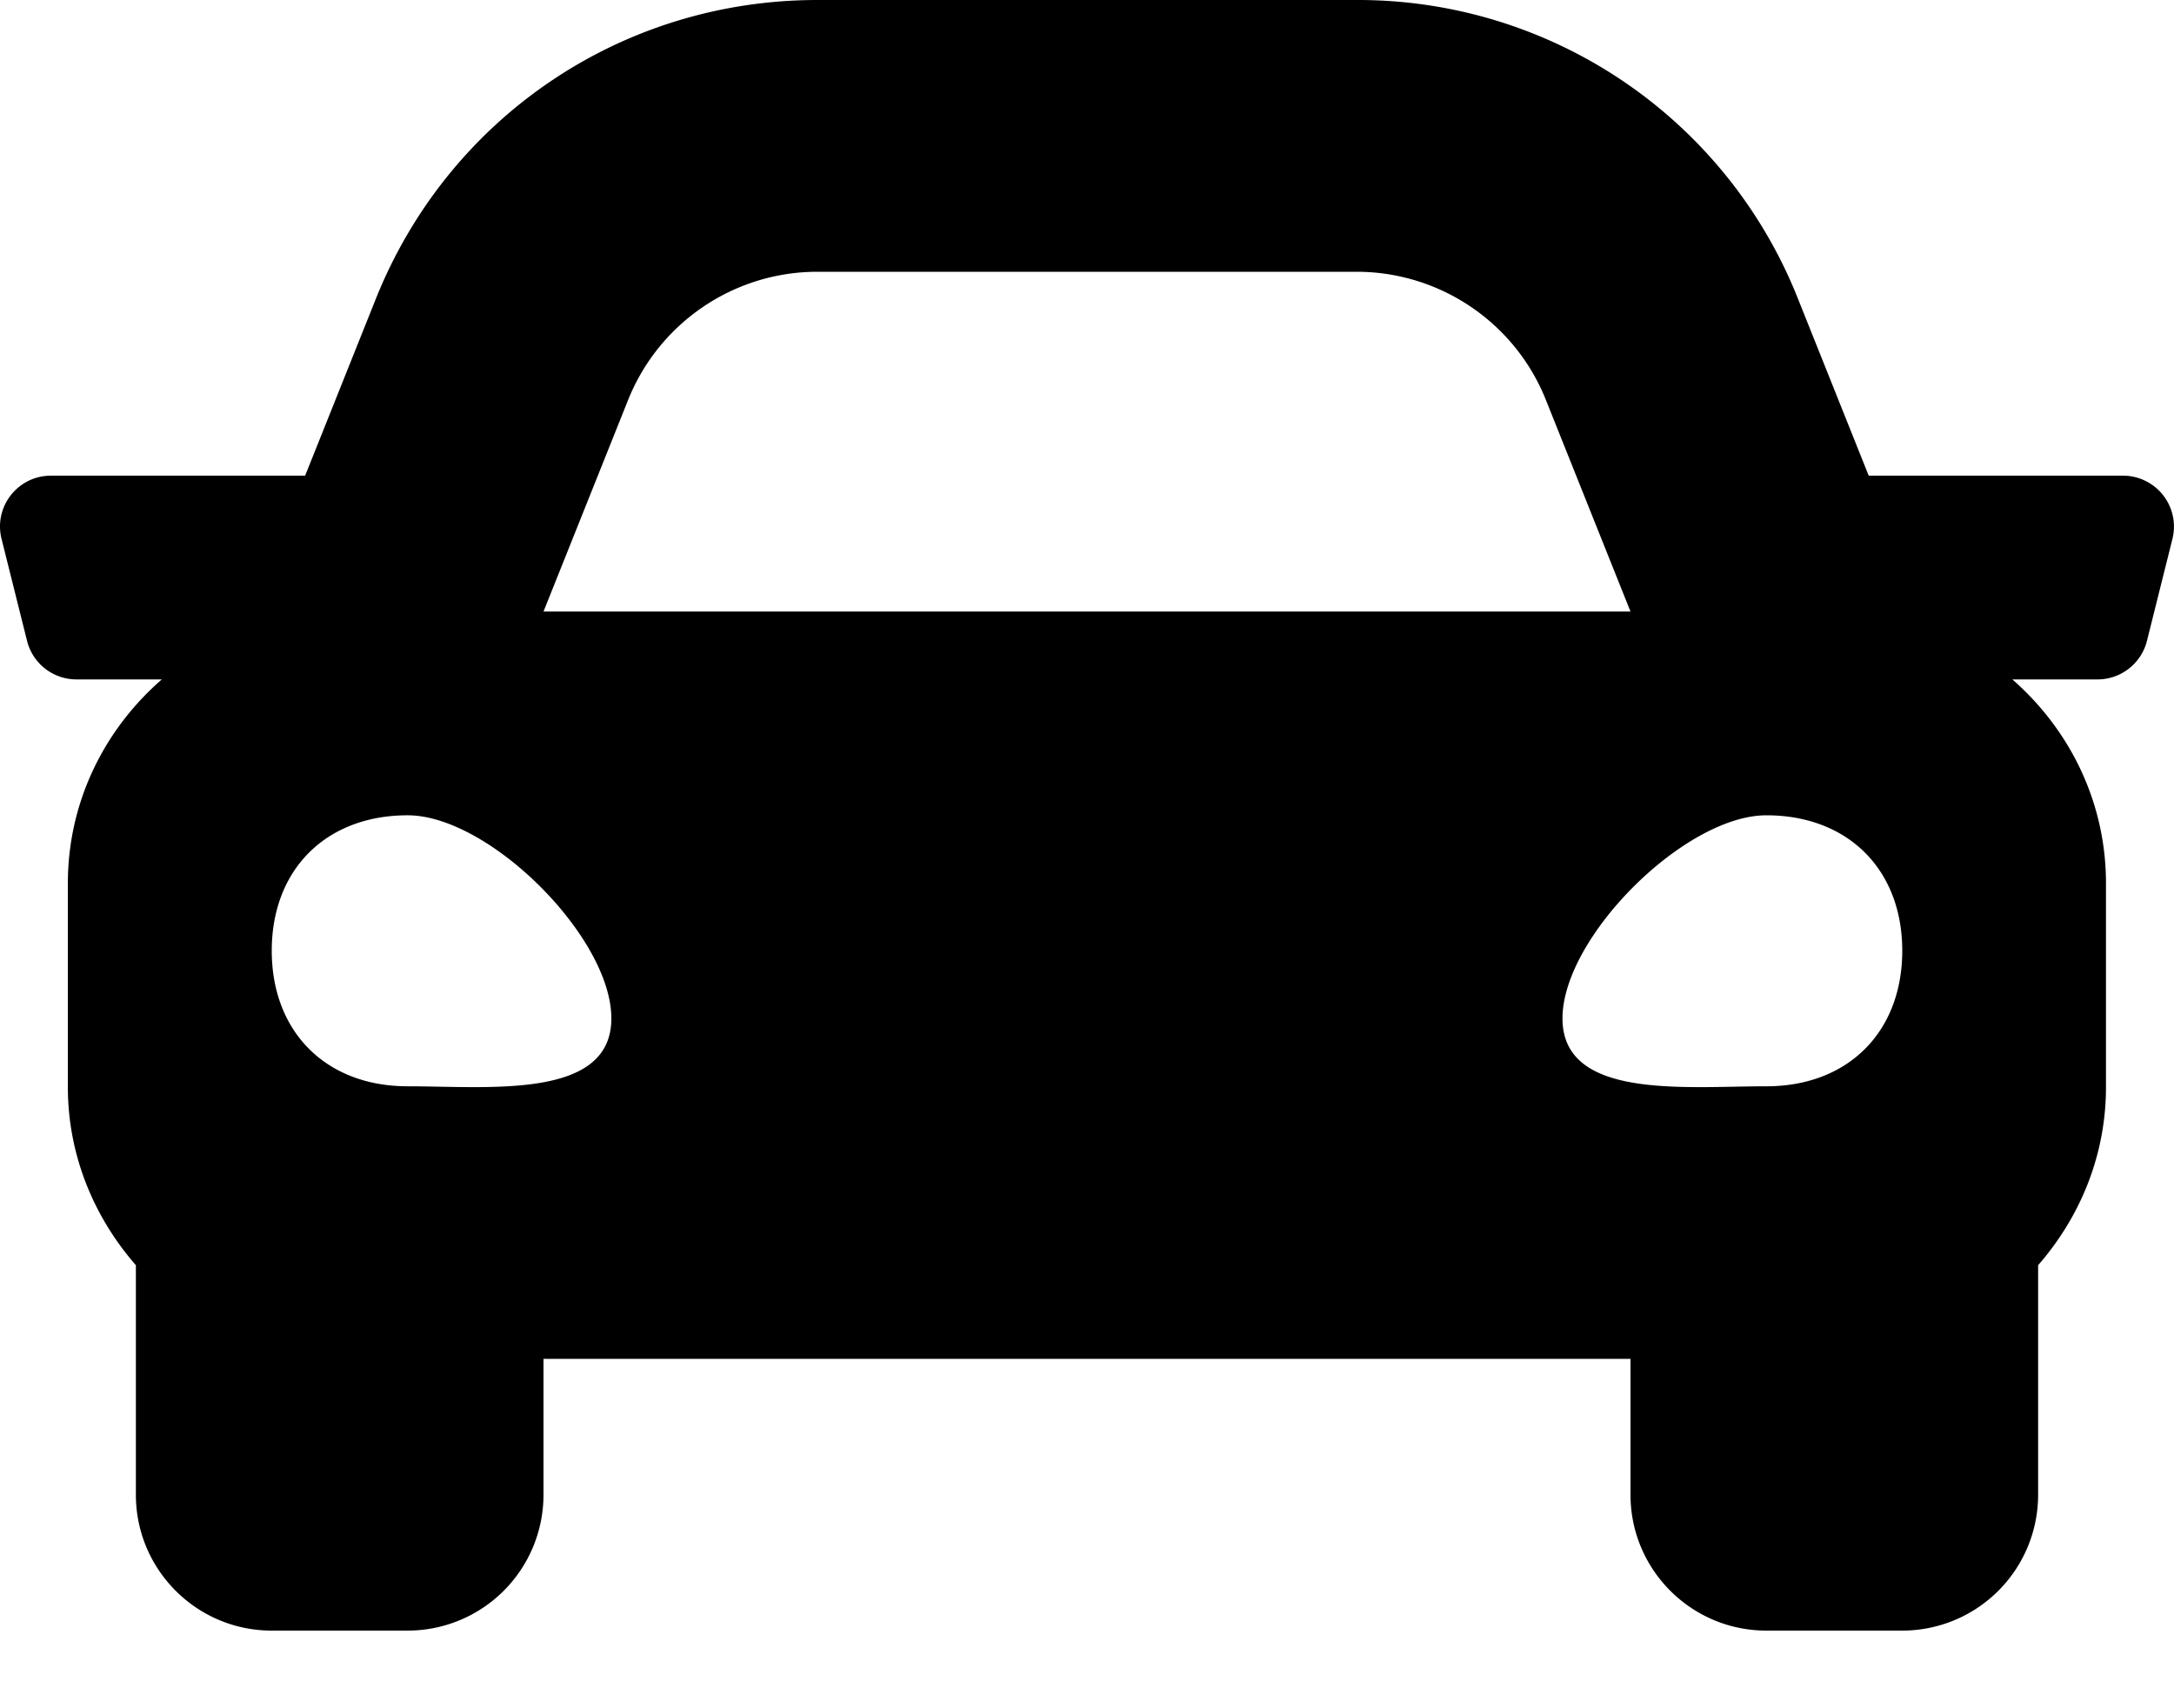
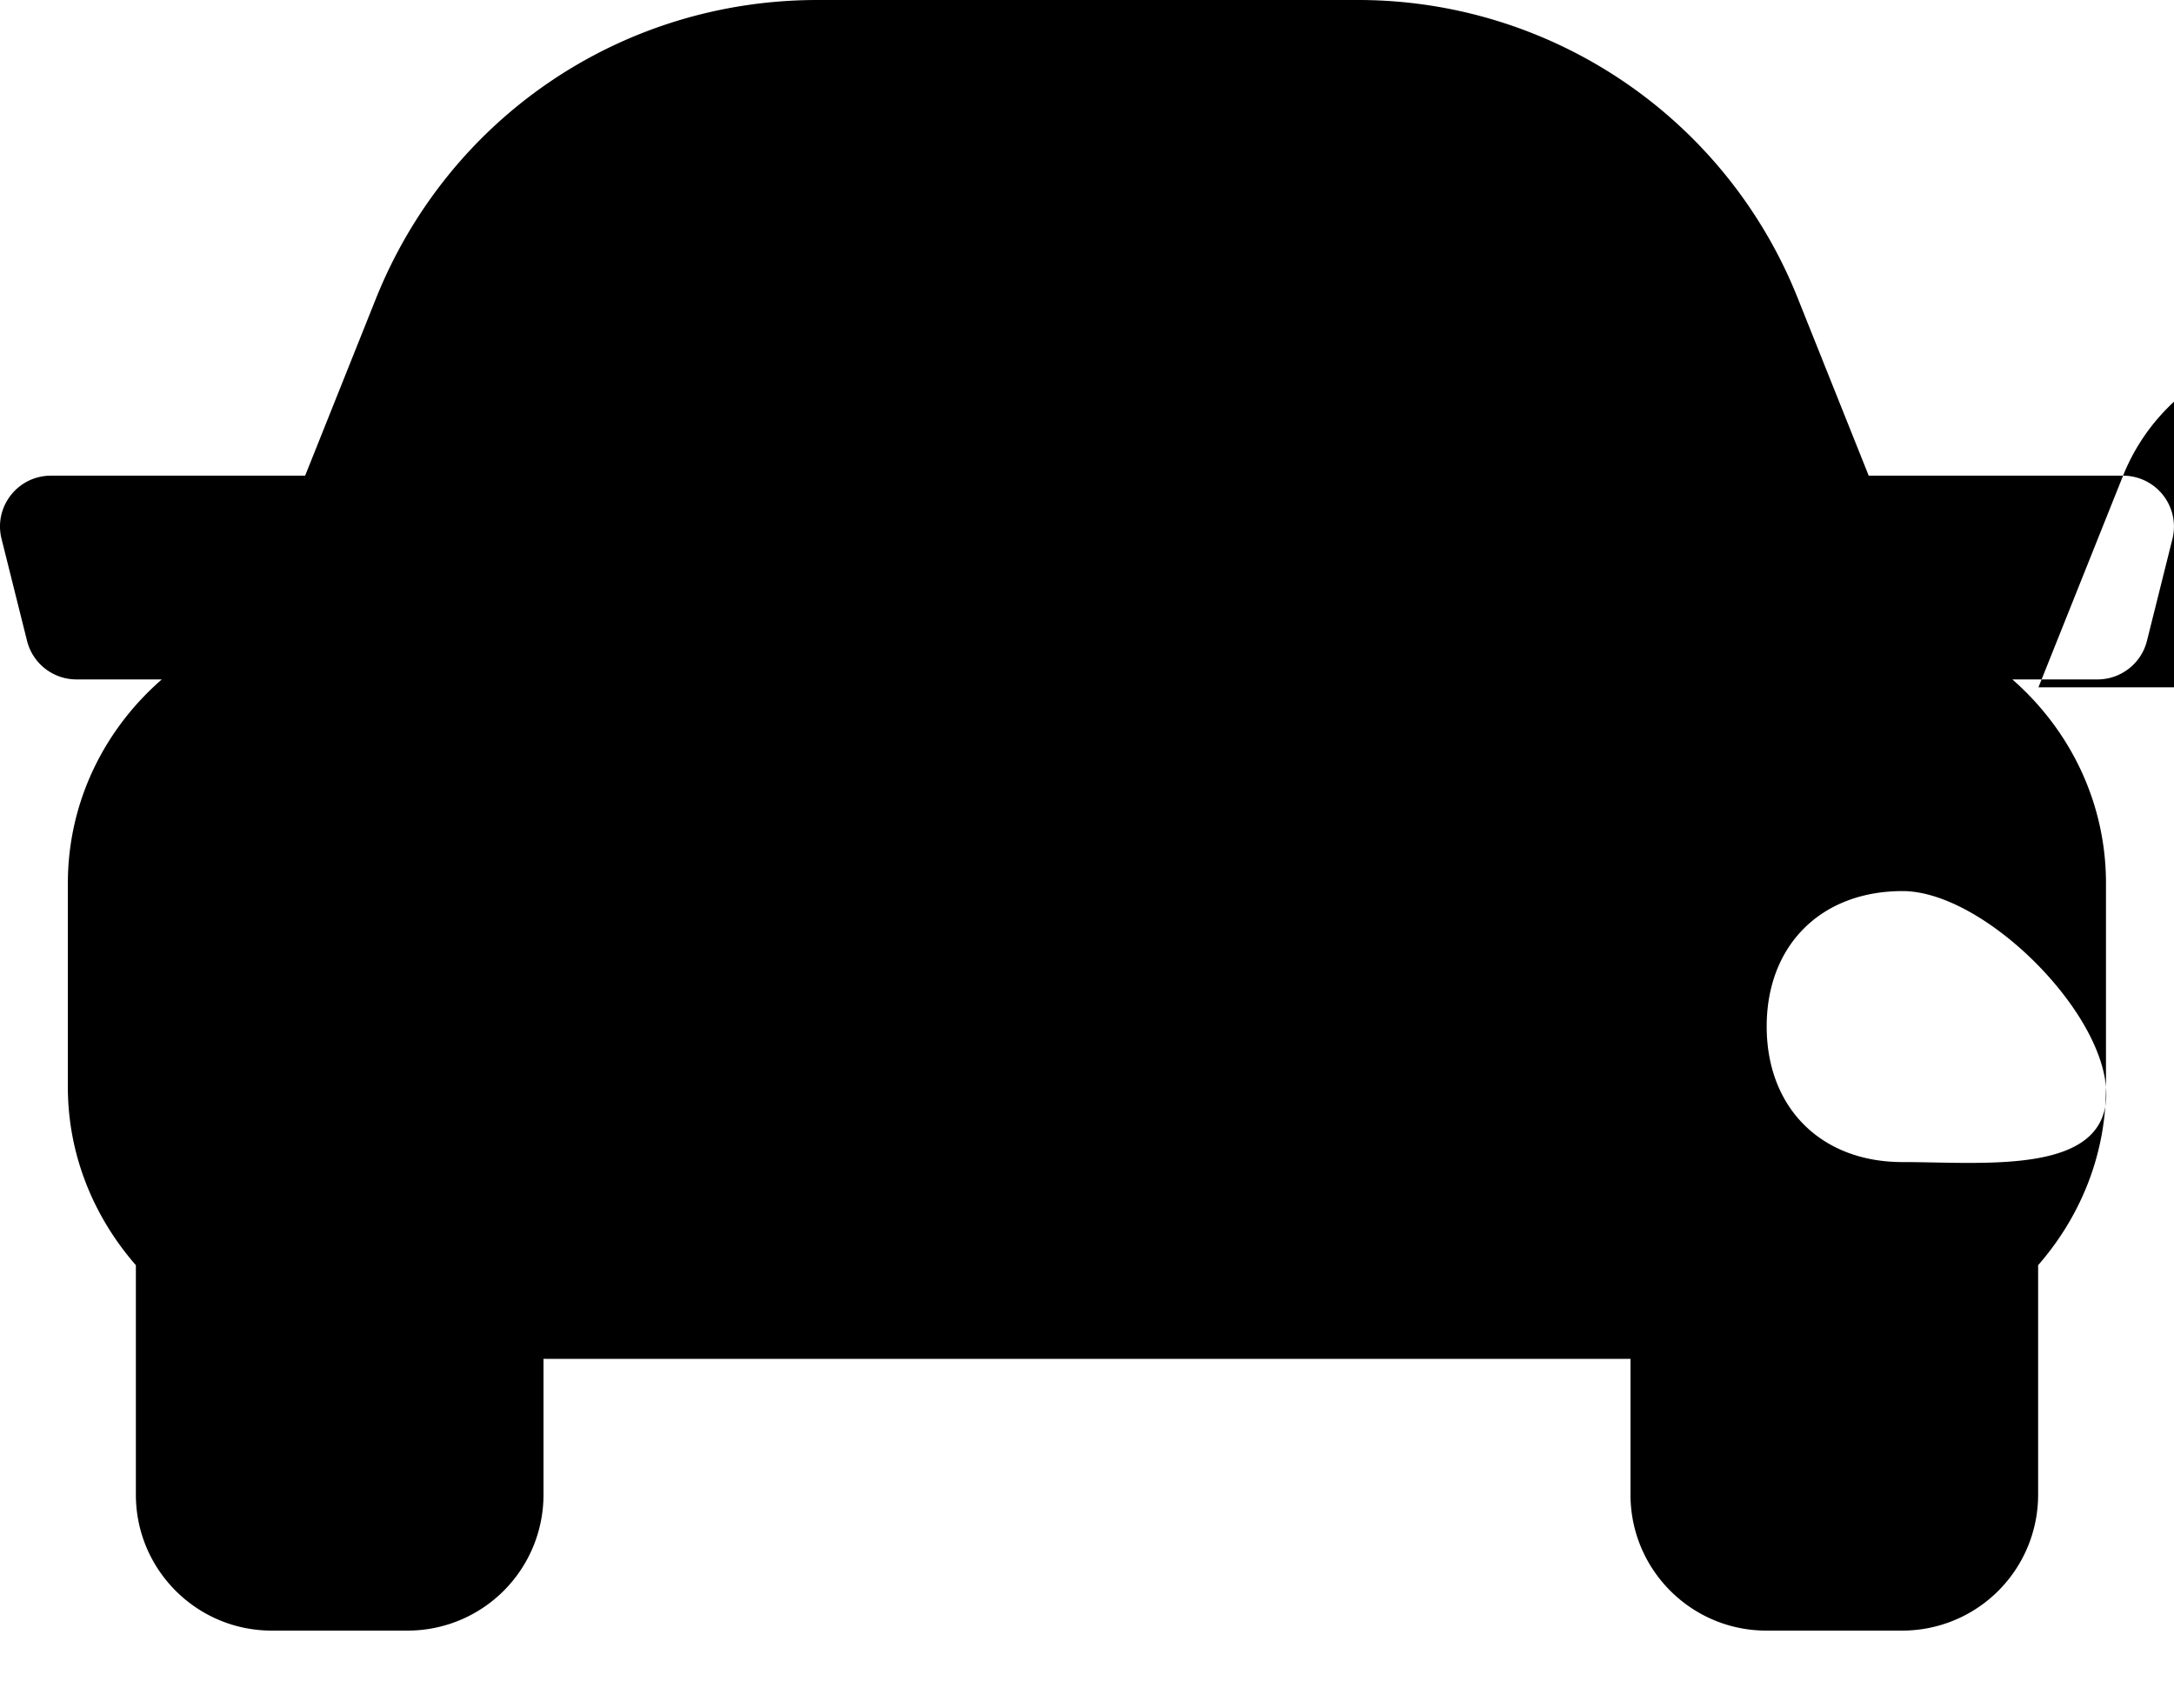
<svg xmlns="http://www.w3.org/2000/svg" width="14" height="11" viewBox="0 0 14 11">
-   <path d="M13.672 3.063h-1.638l-.455-1.138A3.047 3.047 0 0 0 8.736 0H5.264C4.004 0 2.888.756 2.42 1.925l-.455 1.138H.328c-.213 0-.37.2-.318.407l.164.656a.328.328 0 0 0 .318.249h.55c-.368.32-.605.787-.605 1.313V7c0 .44.169.839.438 1.147v1.478c0 .483.392.875.875.875h.875a.875.875 0 0 0 .875-.875V8.75h7v.875c0 .483.392.875.875.875h.875a.875.875 0 0 0 .875-.875V8.147c.269-.308.437-.706.437-1.147V5.688c0-.526-.236-.992-.603-1.313h.549c.15 0 .282-.103.318-.249l.164-.656a.328.328 0 0 0-.318-.407zm-9.627-.488c.2-.498.682-.825 1.219-.825h3.472c.537 0 1.02.327 1.219.825l.545 1.363h-7l.545-1.363zm-1.42 4.42c-.525 0-.875-.35-.875-.873s.35-.872.875-.872 1.312.785 1.312 1.308c0 .524-.787.437-1.312.437zm8.75 0c-.525 0-1.313.087-1.313-.437 0-.523.788-1.308 1.313-1.308.525 0 .875.349.875.872 0 .524-.35.873-.875.873z" fill="#000" fill-rule="nonzero" />
+   <path d="M13.672 3.063h-1.638l-.455-1.138A3.047 3.047 0 0 0 8.736 0H5.264C4.004 0 2.888.756 2.42 1.925l-.455 1.138H.328c-.213 0-.37.2-.318.407l.164.656a.328.328 0 0 0 .318.249h.55c-.368.32-.605.787-.605 1.313V7c0 .44.169.839.438 1.147v1.478c0 .483.392.875.875.875h.875a.875.875 0 0 0 .875-.875V8.75h7v.875c0 .483.392.875.875.875h.875a.875.875 0 0 0 .875-.875V8.147c.269-.308.437-.706.437-1.147V5.688c0-.526-.236-.992-.603-1.313h.549c.15 0 .282-.103.318-.249l.164-.656a.328.328 0 0 0-.318-.407zc.2-.498.682-.825 1.219-.825h3.472c.537 0 1.02.327 1.219.825l.545 1.363h-7l.545-1.363zm-1.42 4.42c-.525 0-.875-.35-.875-.873s.35-.872.875-.872 1.312.785 1.312 1.308c0 .524-.787.437-1.312.437zm8.75 0c-.525 0-1.313.087-1.313-.437 0-.523.788-1.308 1.313-1.308.525 0 .875.349.875.872 0 .524-.35.873-.875.873z" fill="#000" fill-rule="nonzero" />
</svg>